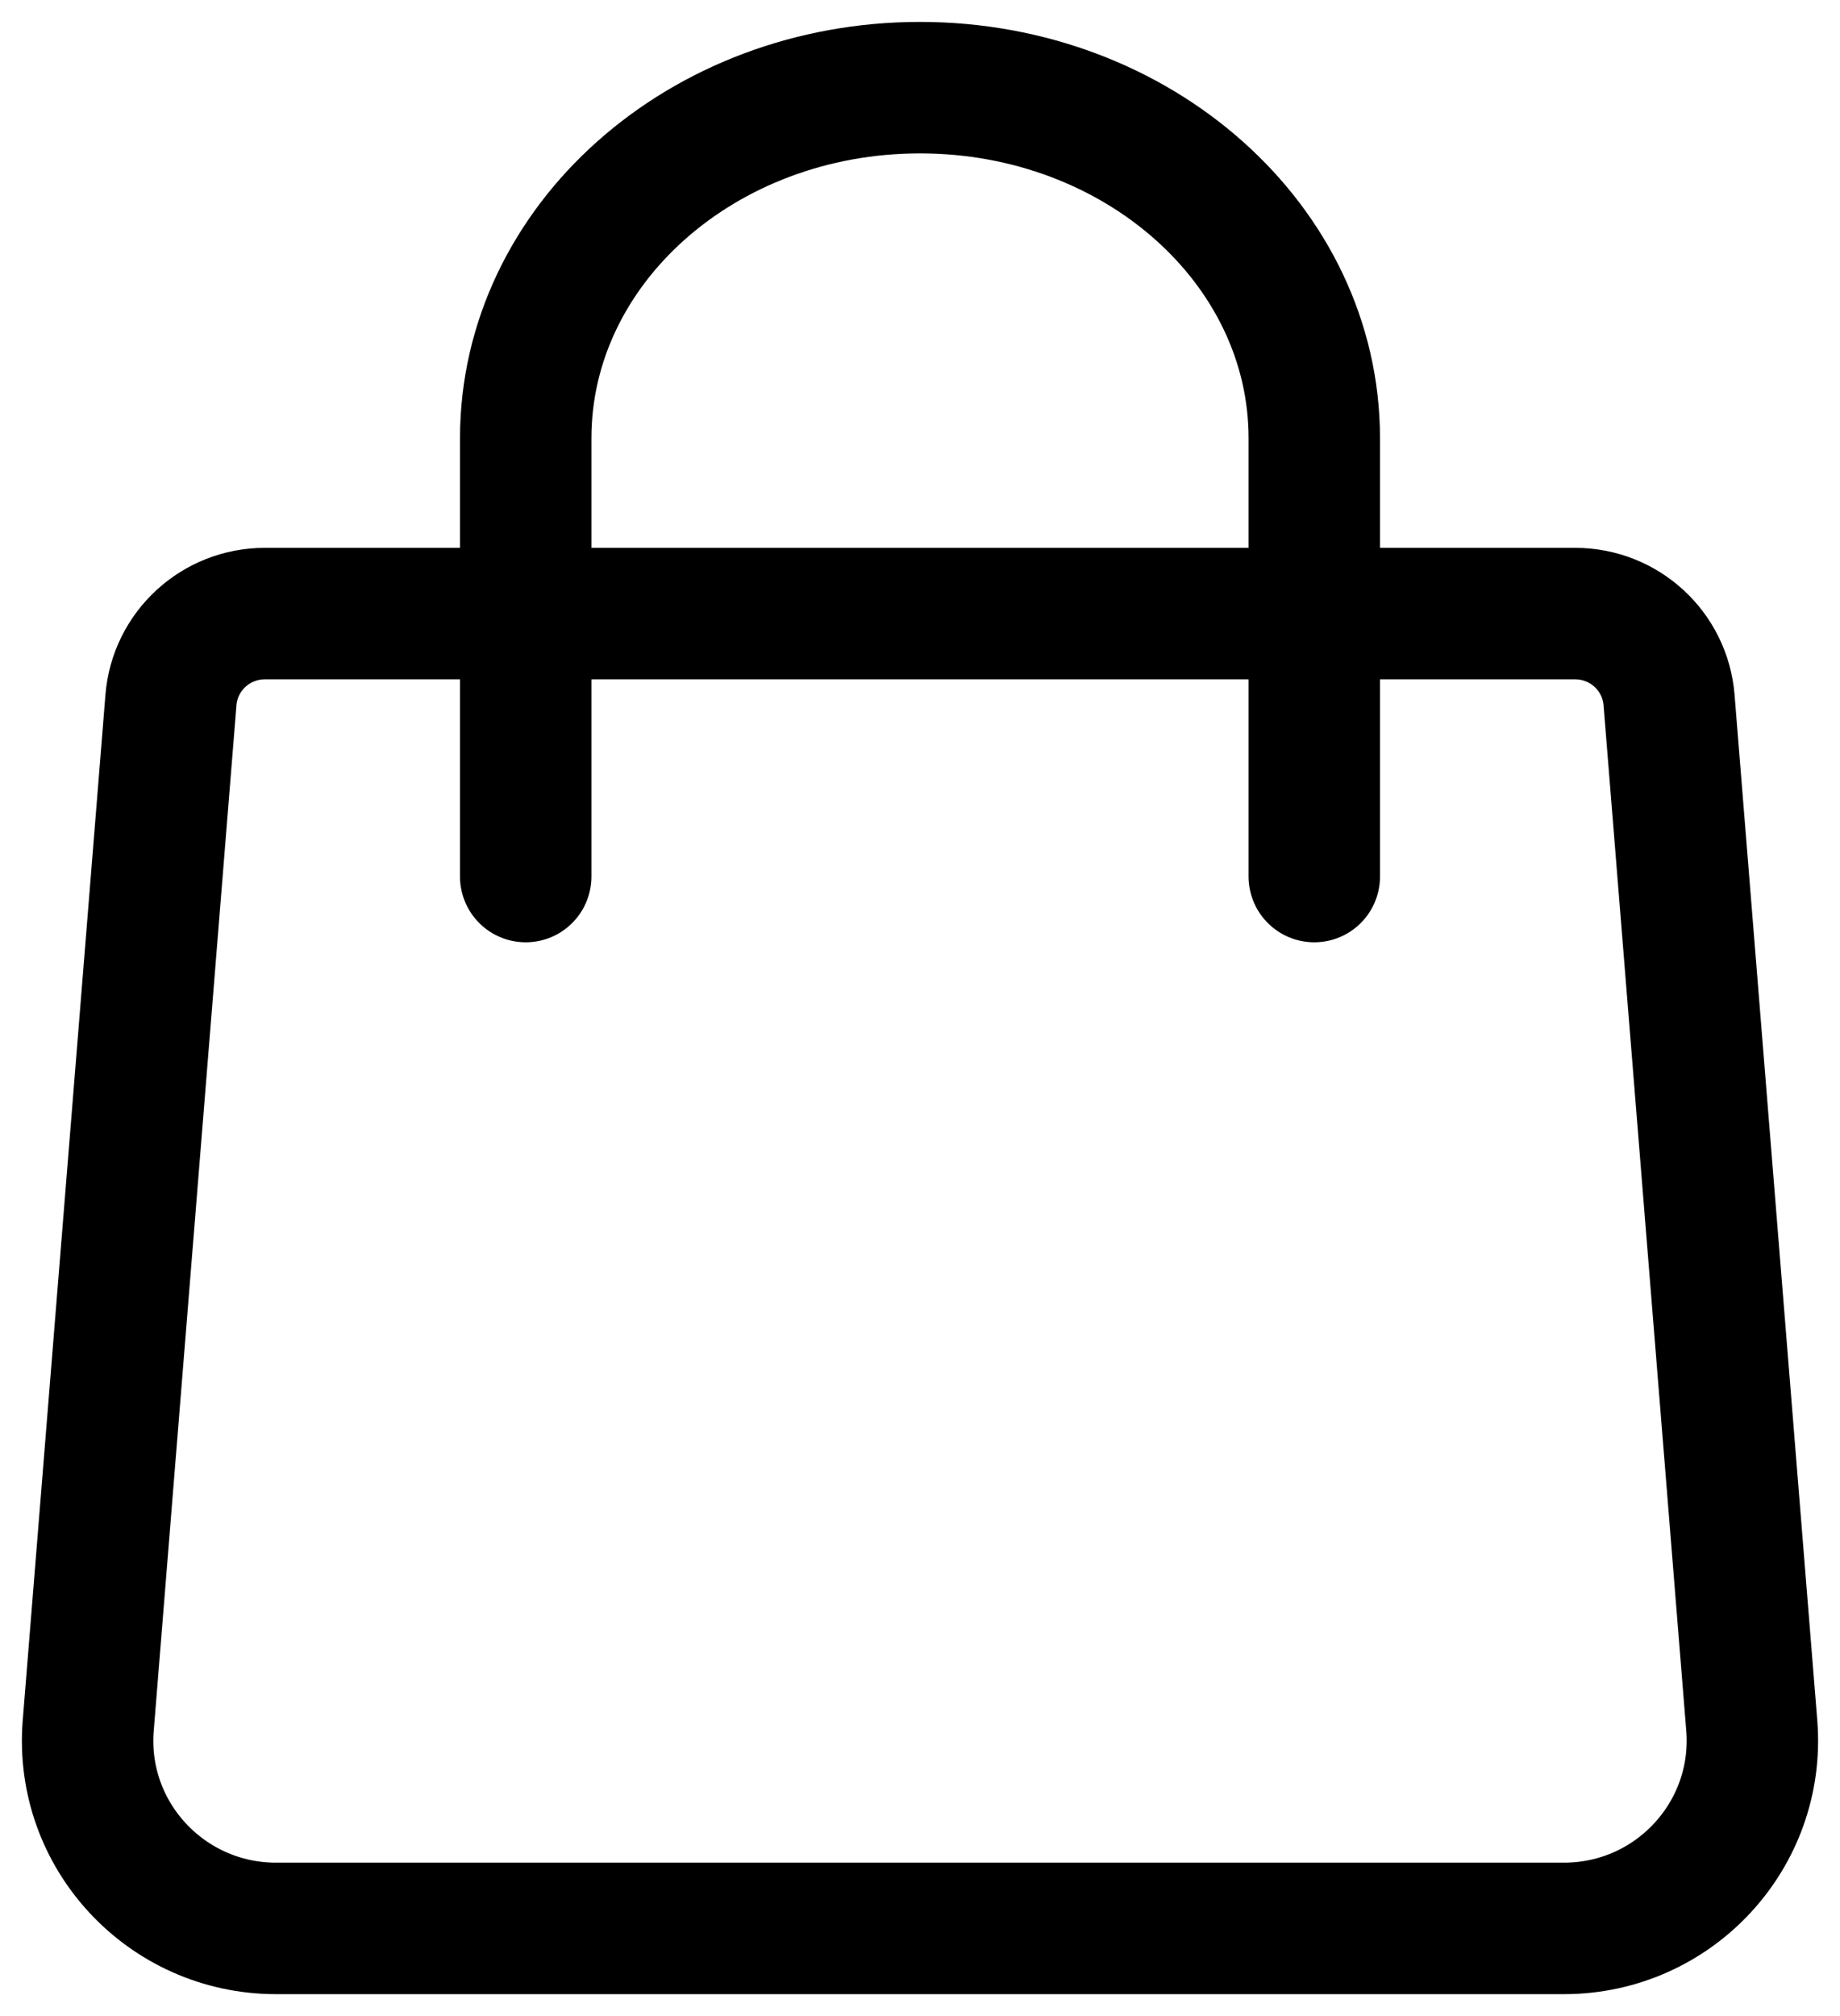
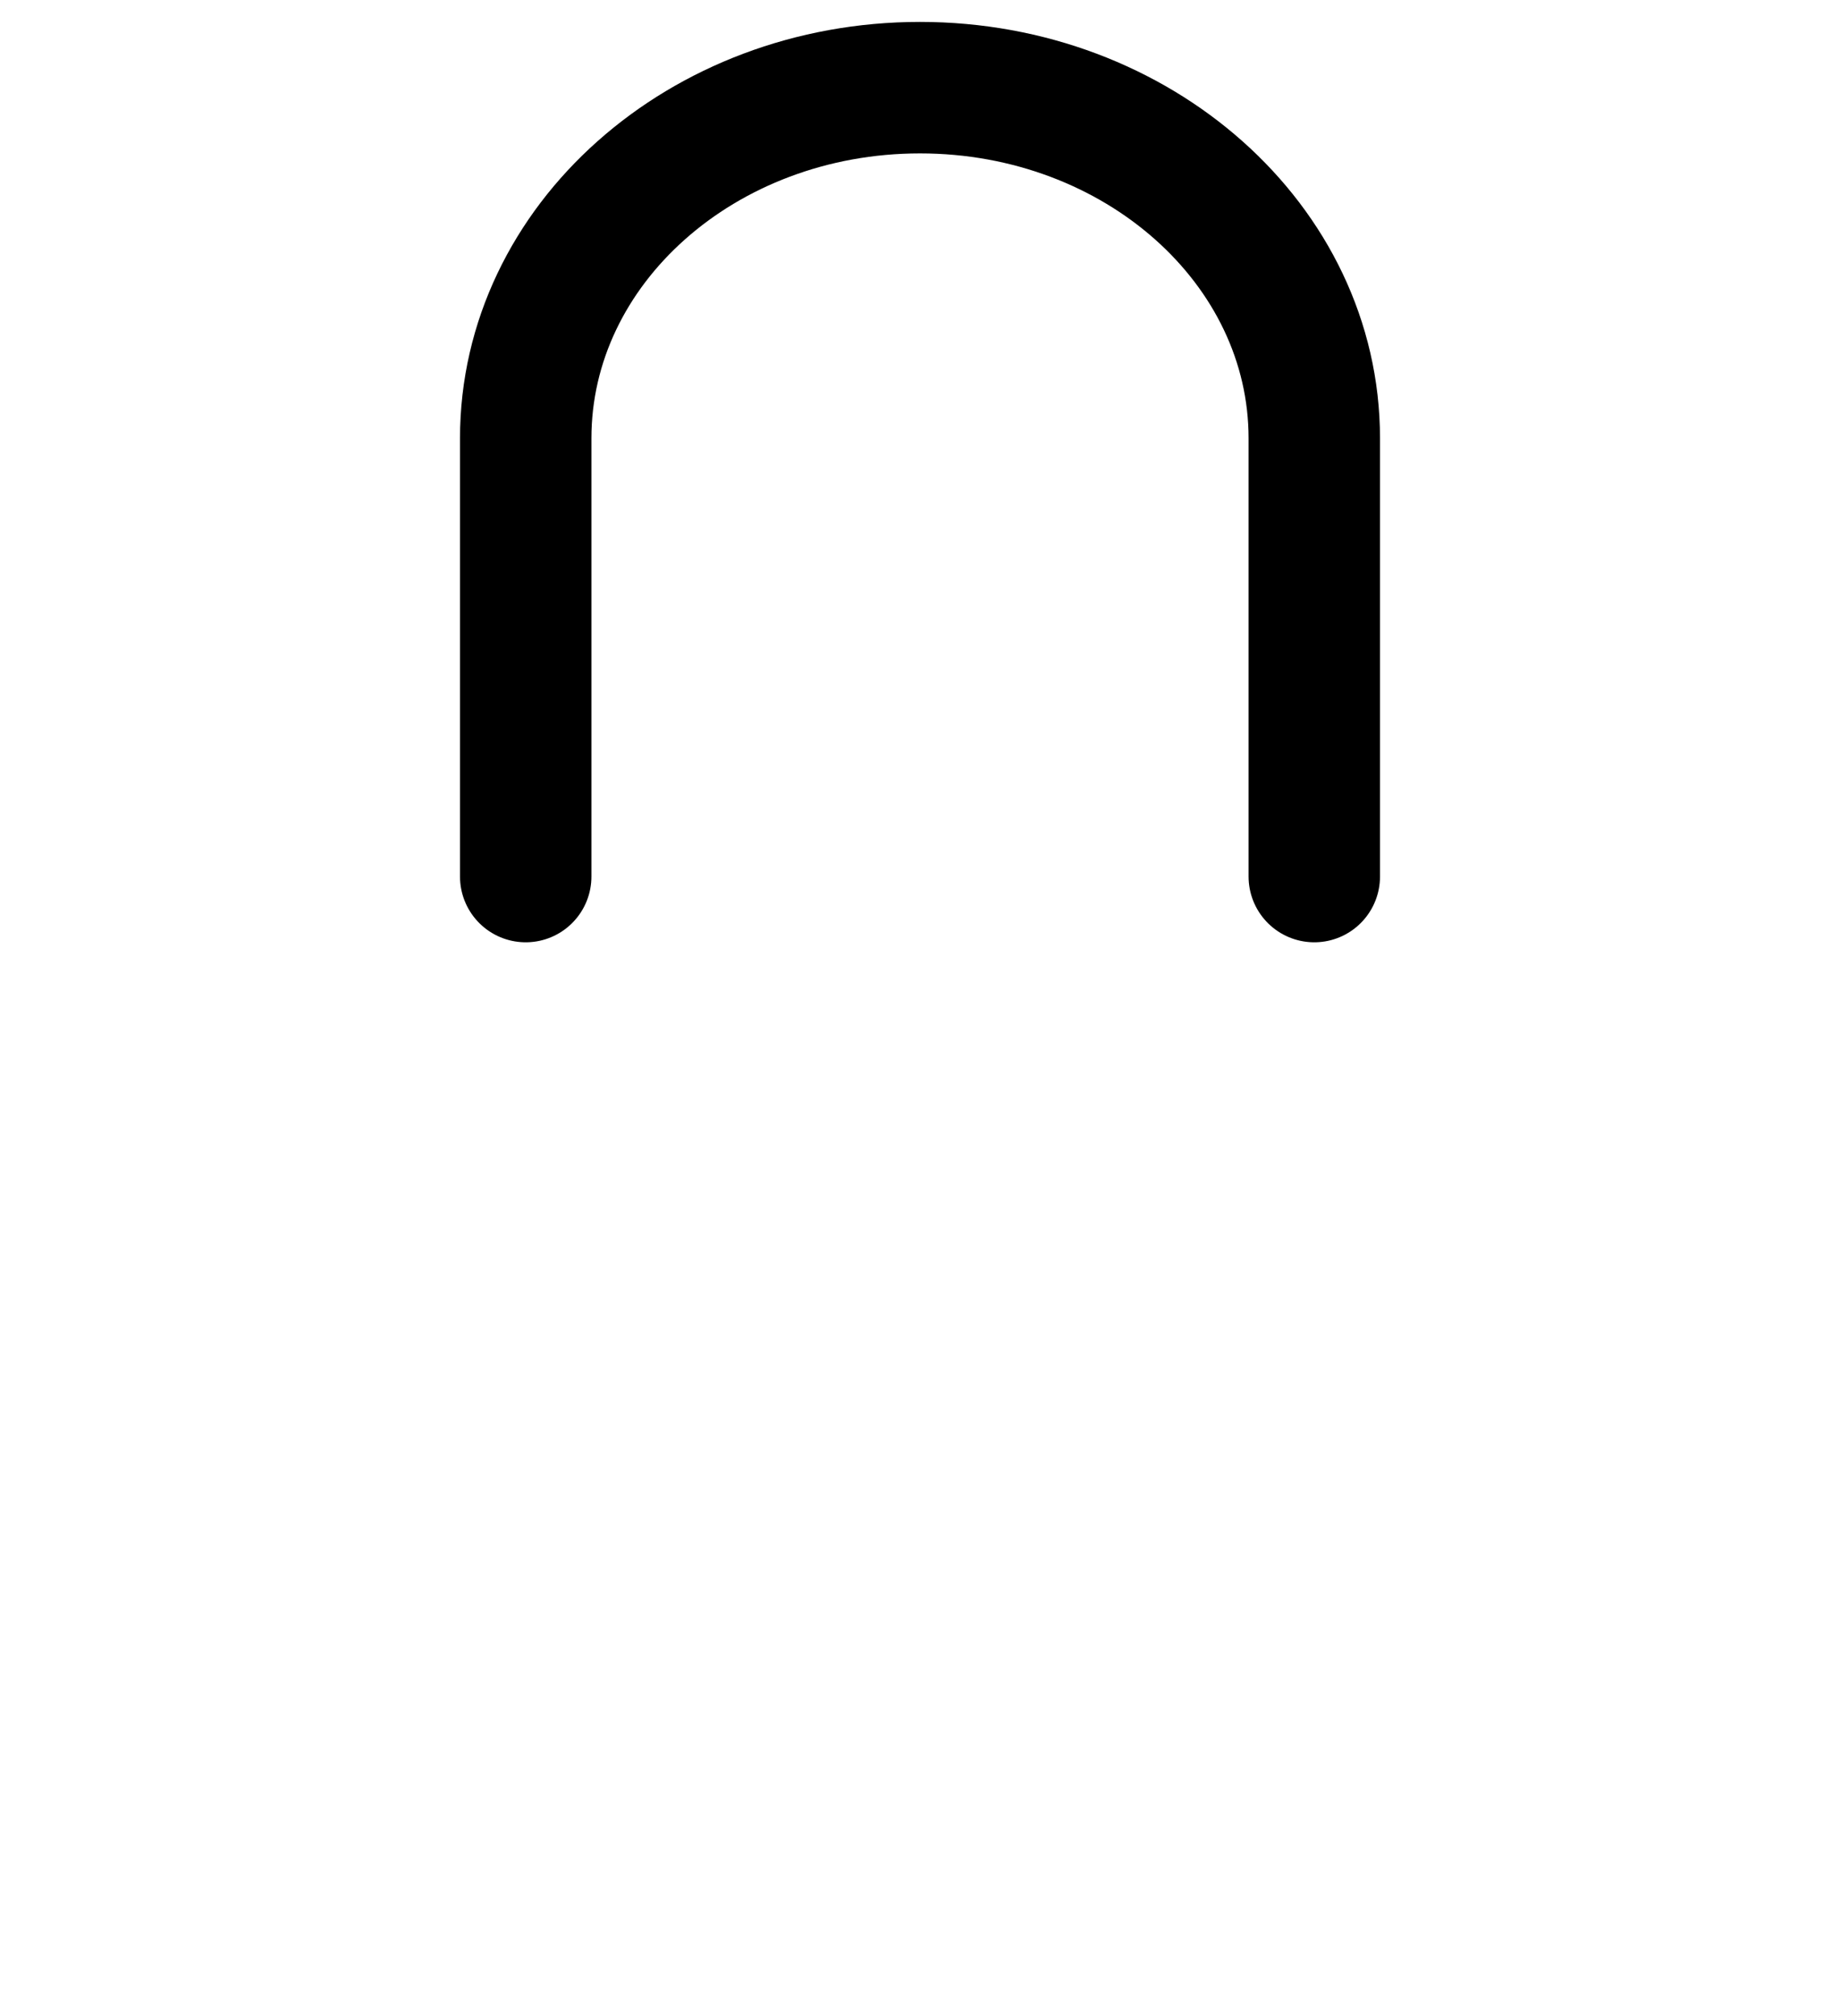
<svg xmlns="http://www.w3.org/2000/svg" width="21" height="23" viewBox="0 0 21 23" fill="none">
  <g id="Group 154">
-     <path id="Vector" d="M1.951 7.986C1.996 7.429 2.462 7 3.023 7H17.977C18.538 7 19.004 7.429 19.049 7.986L19.993 19.686C20.093 20.933 19.105 22 17.849 22H3.151C1.895 22 0.906 20.933 1.007 19.686L1.951 7.986Z" stroke="currentColor" stroke-width="1.5" stroke-linecap="round" stroke-linejoin="round" />
    <path id="Vector_2" d="M15 10V5C15 2.791 12.985 1 10.5 1C8.015 1 6 2.791 6 5V10" stroke="currentColor" stroke-width="1.5" stroke-linecap="round" stroke-linejoin="round" />
  </g>
</svg>